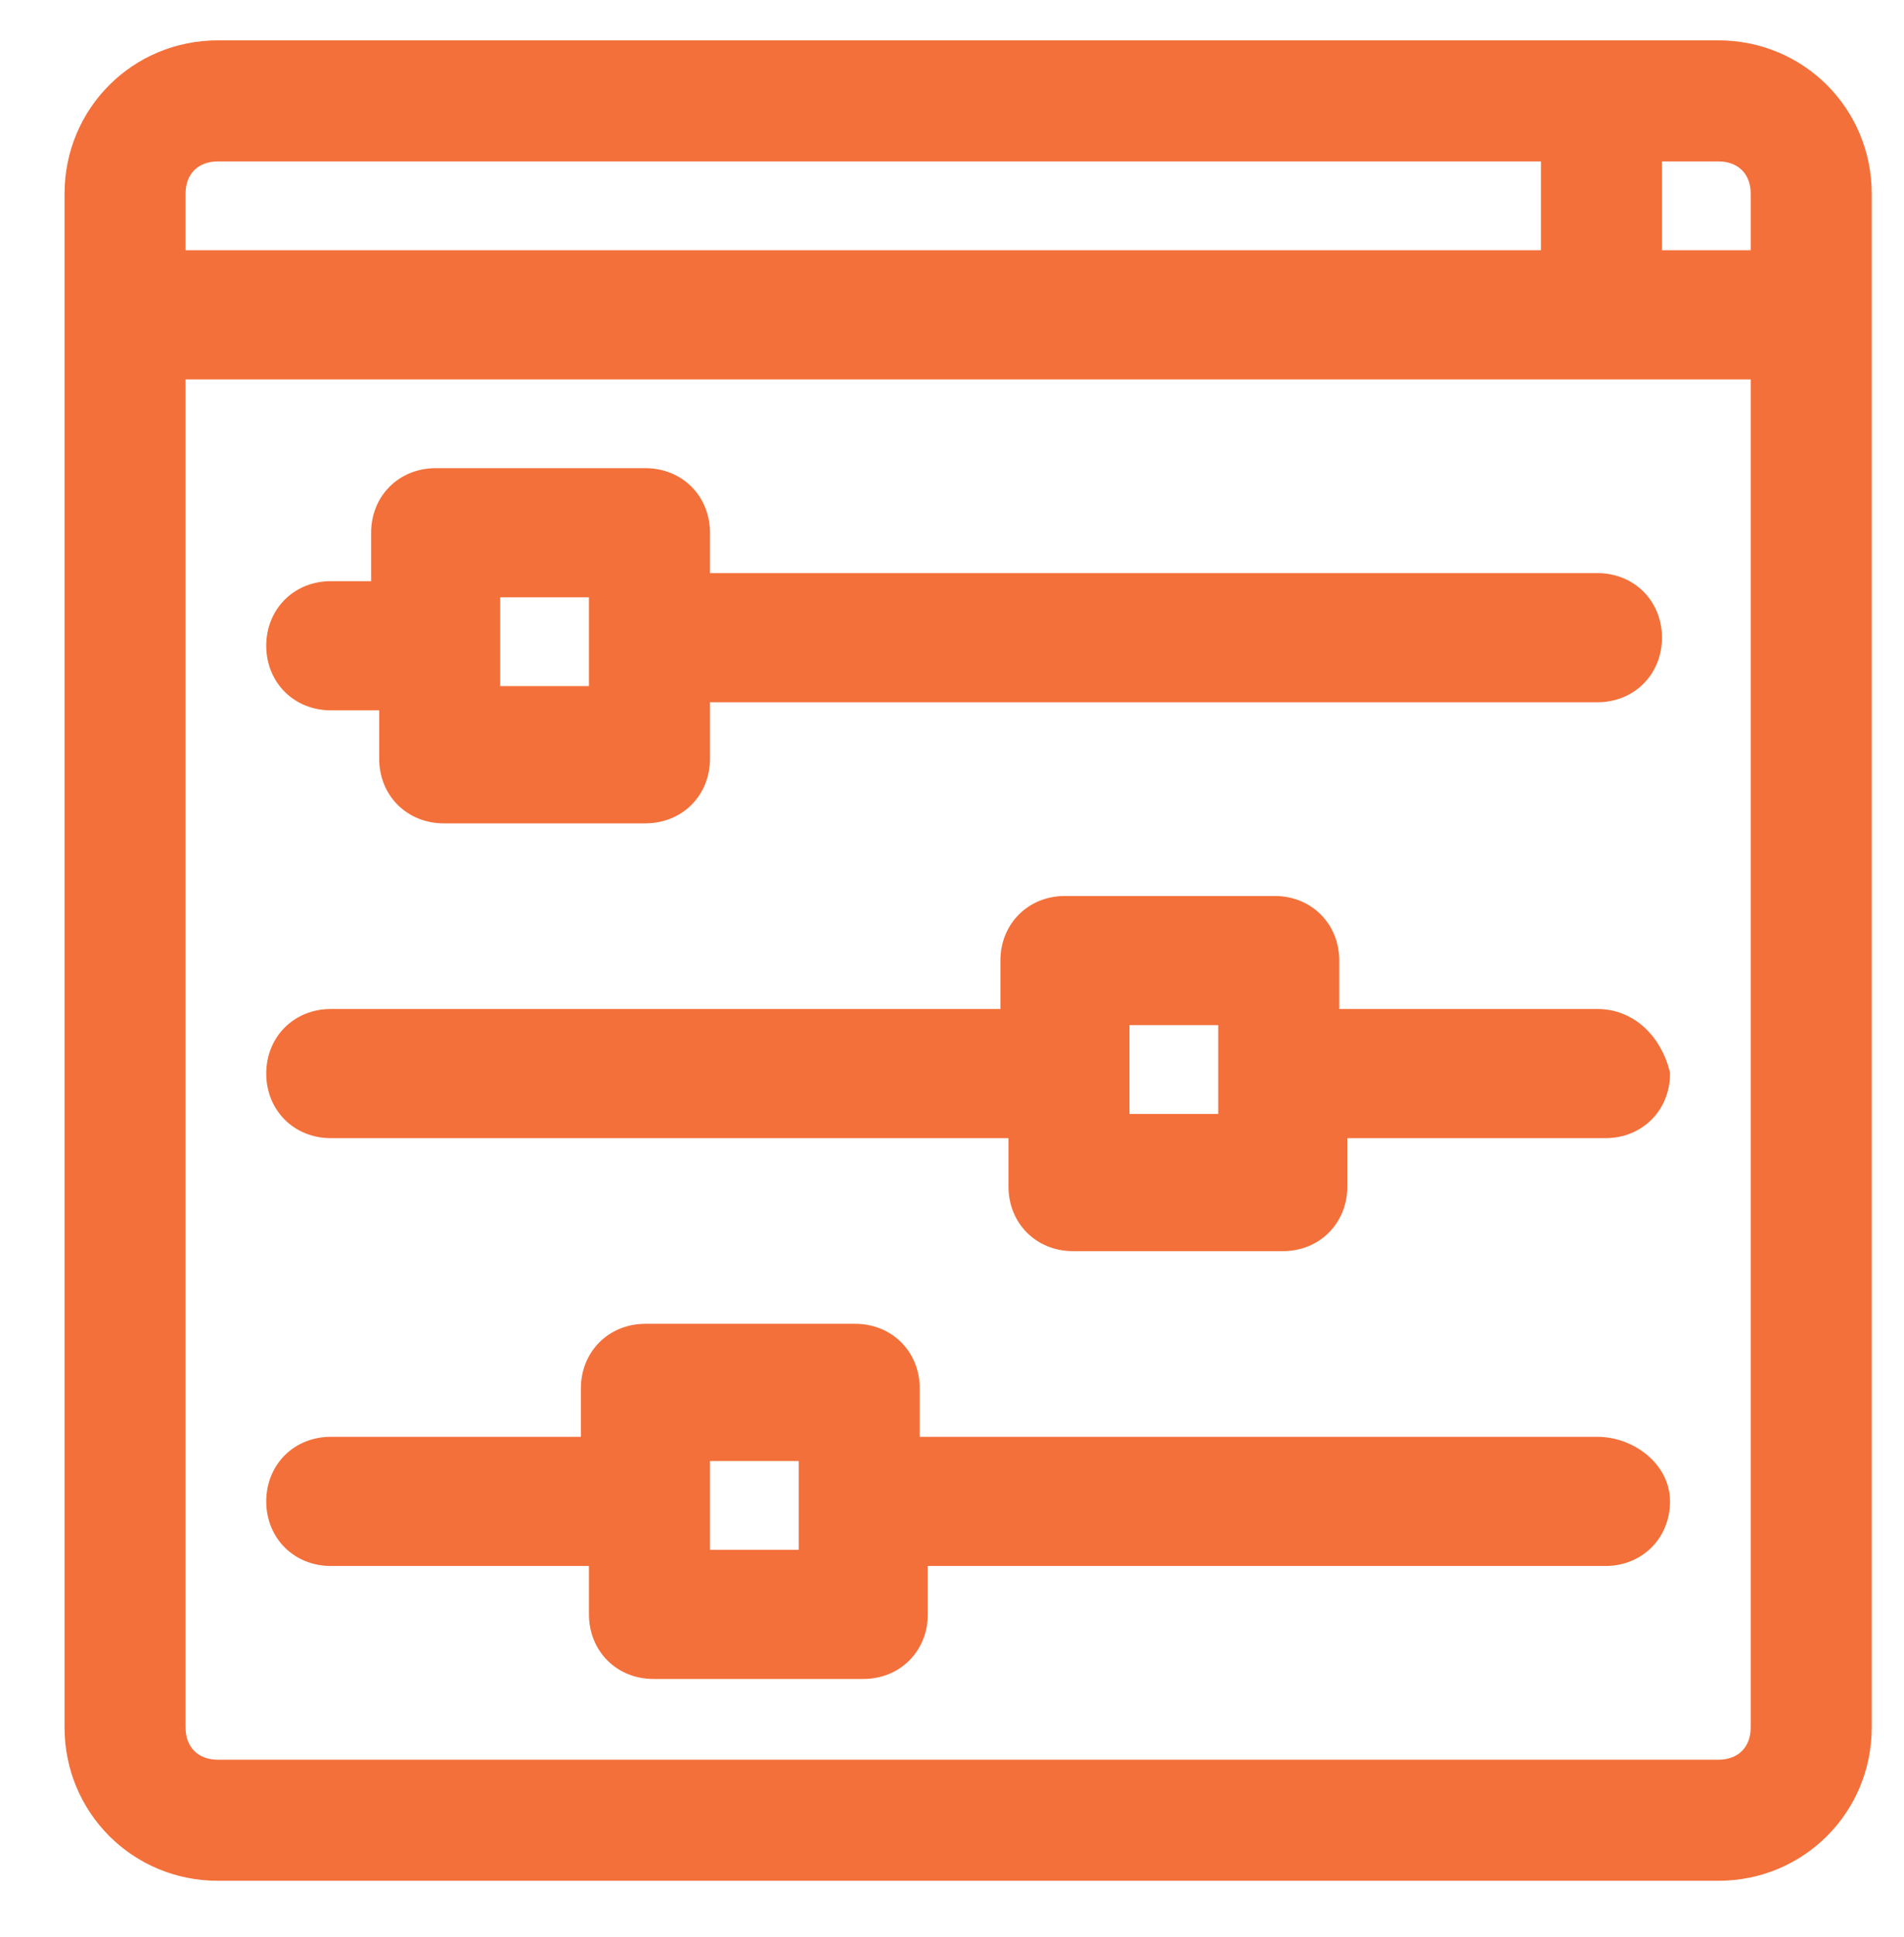
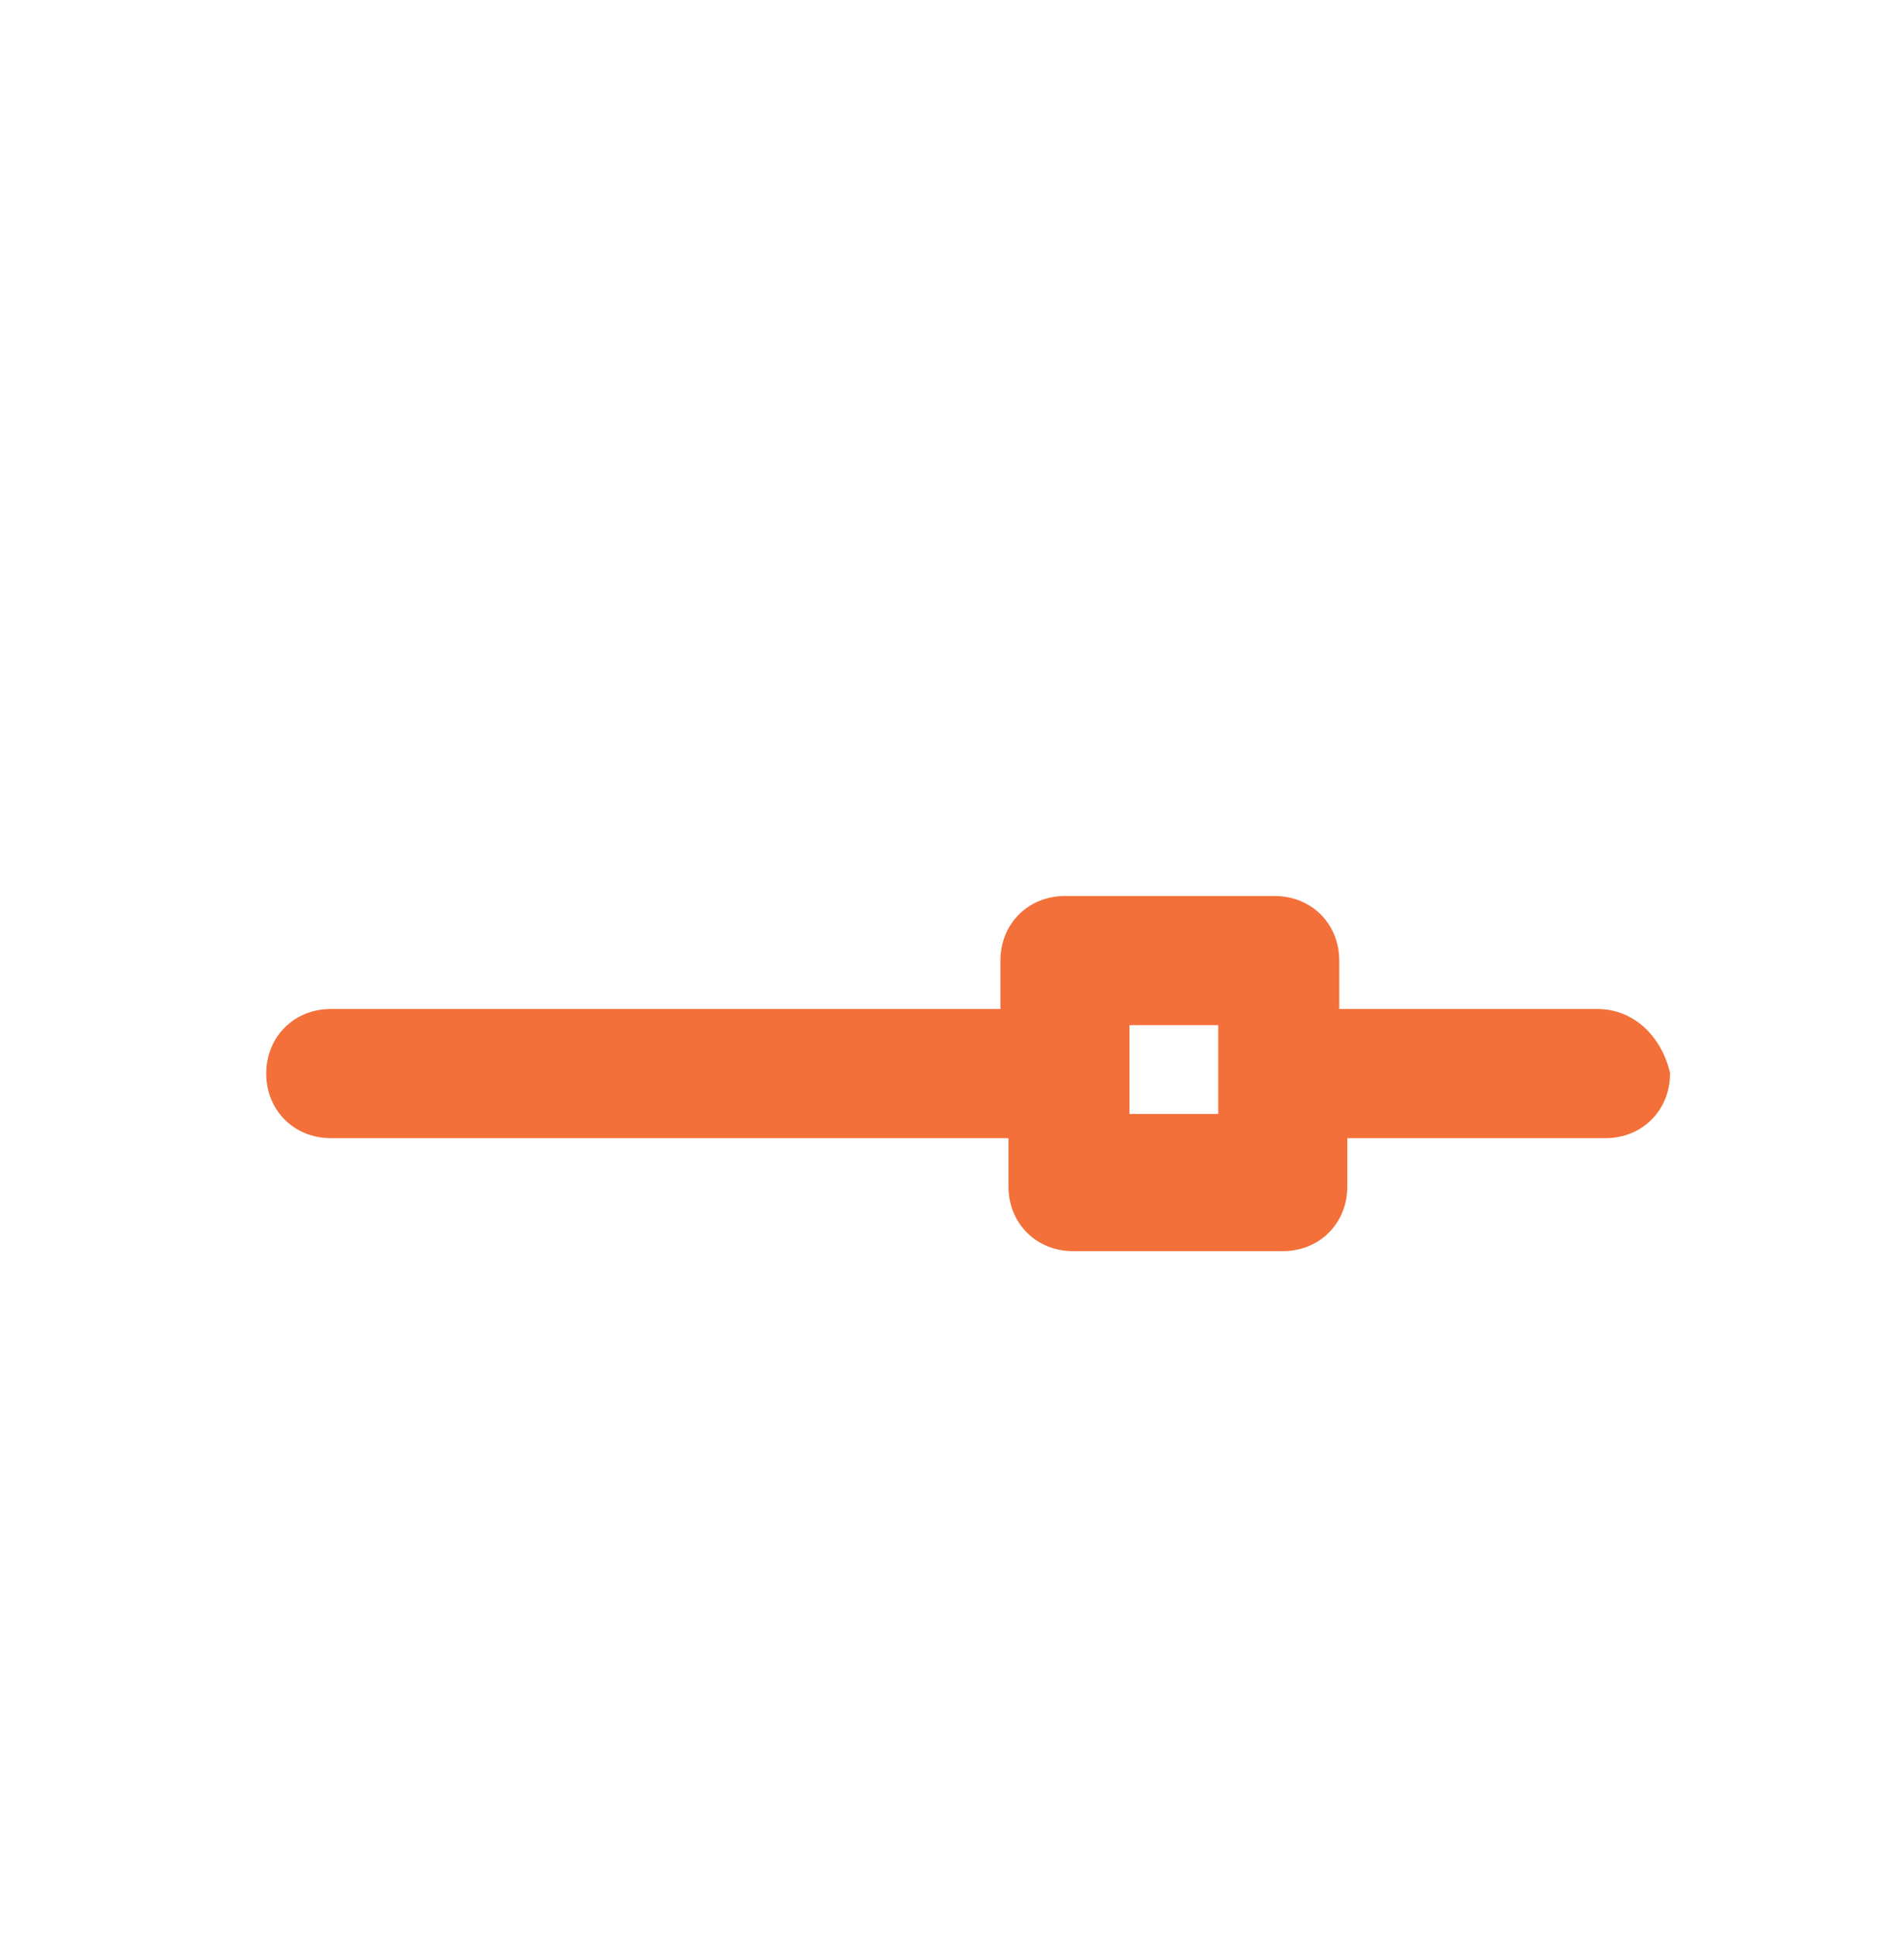
<svg xmlns="http://www.w3.org/2000/svg" version="1.1" id="Layer_1" x="0px" y="0px" viewBox="0 0 23.6 24" style="enable-background:new 0 0 23.6 24;" xml:space="preserve">
  <style type="text/css">
	.st0{fill:#F3703A;stroke:#F3703A;stroke-width:0.3;}
	.st1{fill:#F3703A;stroke:#F3703A;stroke-width:0.2;}
</style>
  <g>
-     <path class="st1" d="M21.3,0.6H2.7c-1,0-1.8,0.8-1.8,1.8v19c0,1,0.8,1.8,1.8,1.8h18.6c1,0,1.8-0.8,1.8-1.8v-19   C23.1,1.4,22.3,0.6,21.3,0.6z M21.3,1.9c0.3,0,0.5,0.2,0.5,0.5v0.8h-1.3V1.9H21.3z M2.2,2.4c0-0.3,0.2-0.5,0.5-0.5h16.5v1.3h-17   V2.4z M21.8,21.4c0,0.3-0.2,0.5-0.5,0.5H2.7c-0.3,0-0.5-0.2-0.5-0.5V4.6h19.6V21.4z" />
-     <path class="st1" d="M8.7,7.3V6.6c0-0.4-0.3-0.7-0.7-0.7H5.4c-0.4,0-0.7,0.3-0.7,0.7v0.7H4.1c-0.4,0-0.7,0.3-0.7,0.7   c0,0.4,0.3,0.7,0.7,0.7h0.7v0.7c0,0.4,0.3,0.7,0.7,0.7H8c0.4,0,0.7-0.3,0.7-0.7V8.6h11.1c0.4,0,0.7-0.3,0.7-0.7   c0-0.4-0.3-0.7-0.7-0.7H8.7z M6.1,8.6V7.3h1.3v1.3H6.1z" />
    <path class="st1" d="M19.8,12.6h-3.3v-0.7c0-0.4-0.3-0.7-0.7-0.7h-2.6c-0.4,0-0.7,0.3-0.7,0.7v0.7H4.1c-0.4,0-0.7,0.3-0.7,0.7   c0,0.4,0.3,0.7,0.7,0.7h8.5v0.7c0,0.4,0.3,0.7,0.7,0.7h2.6c0.4,0,0.7-0.3,0.7-0.7v-0.7h3.3c0.4,0,0.7-0.3,0.7-0.7   C20.5,12.9,20.2,12.6,19.8,12.6z M13.9,13.9v-1.3h1.3v1.3H13.9z" />
-     <path class="st1" d="M19.8,17.9h-8.5v-0.7c0-0.4-0.3-0.7-0.7-0.7H8c-0.4,0-0.7,0.3-0.7,0.7v0.7H4.1c-0.4,0-0.7,0.3-0.7,0.7   s0.3,0.7,0.7,0.7h3.3v0.7c0,0.4,0.3,0.7,0.7,0.7h2.6c0.4,0,0.7-0.3,0.7-0.7v-0.7h8.5c0.4,0,0.7-0.3,0.7-0.7S20.2,17.9,19.8,17.9z    M8.7,19.3v-1.3H10v1.3H8.7z" />
  </g>
</svg>